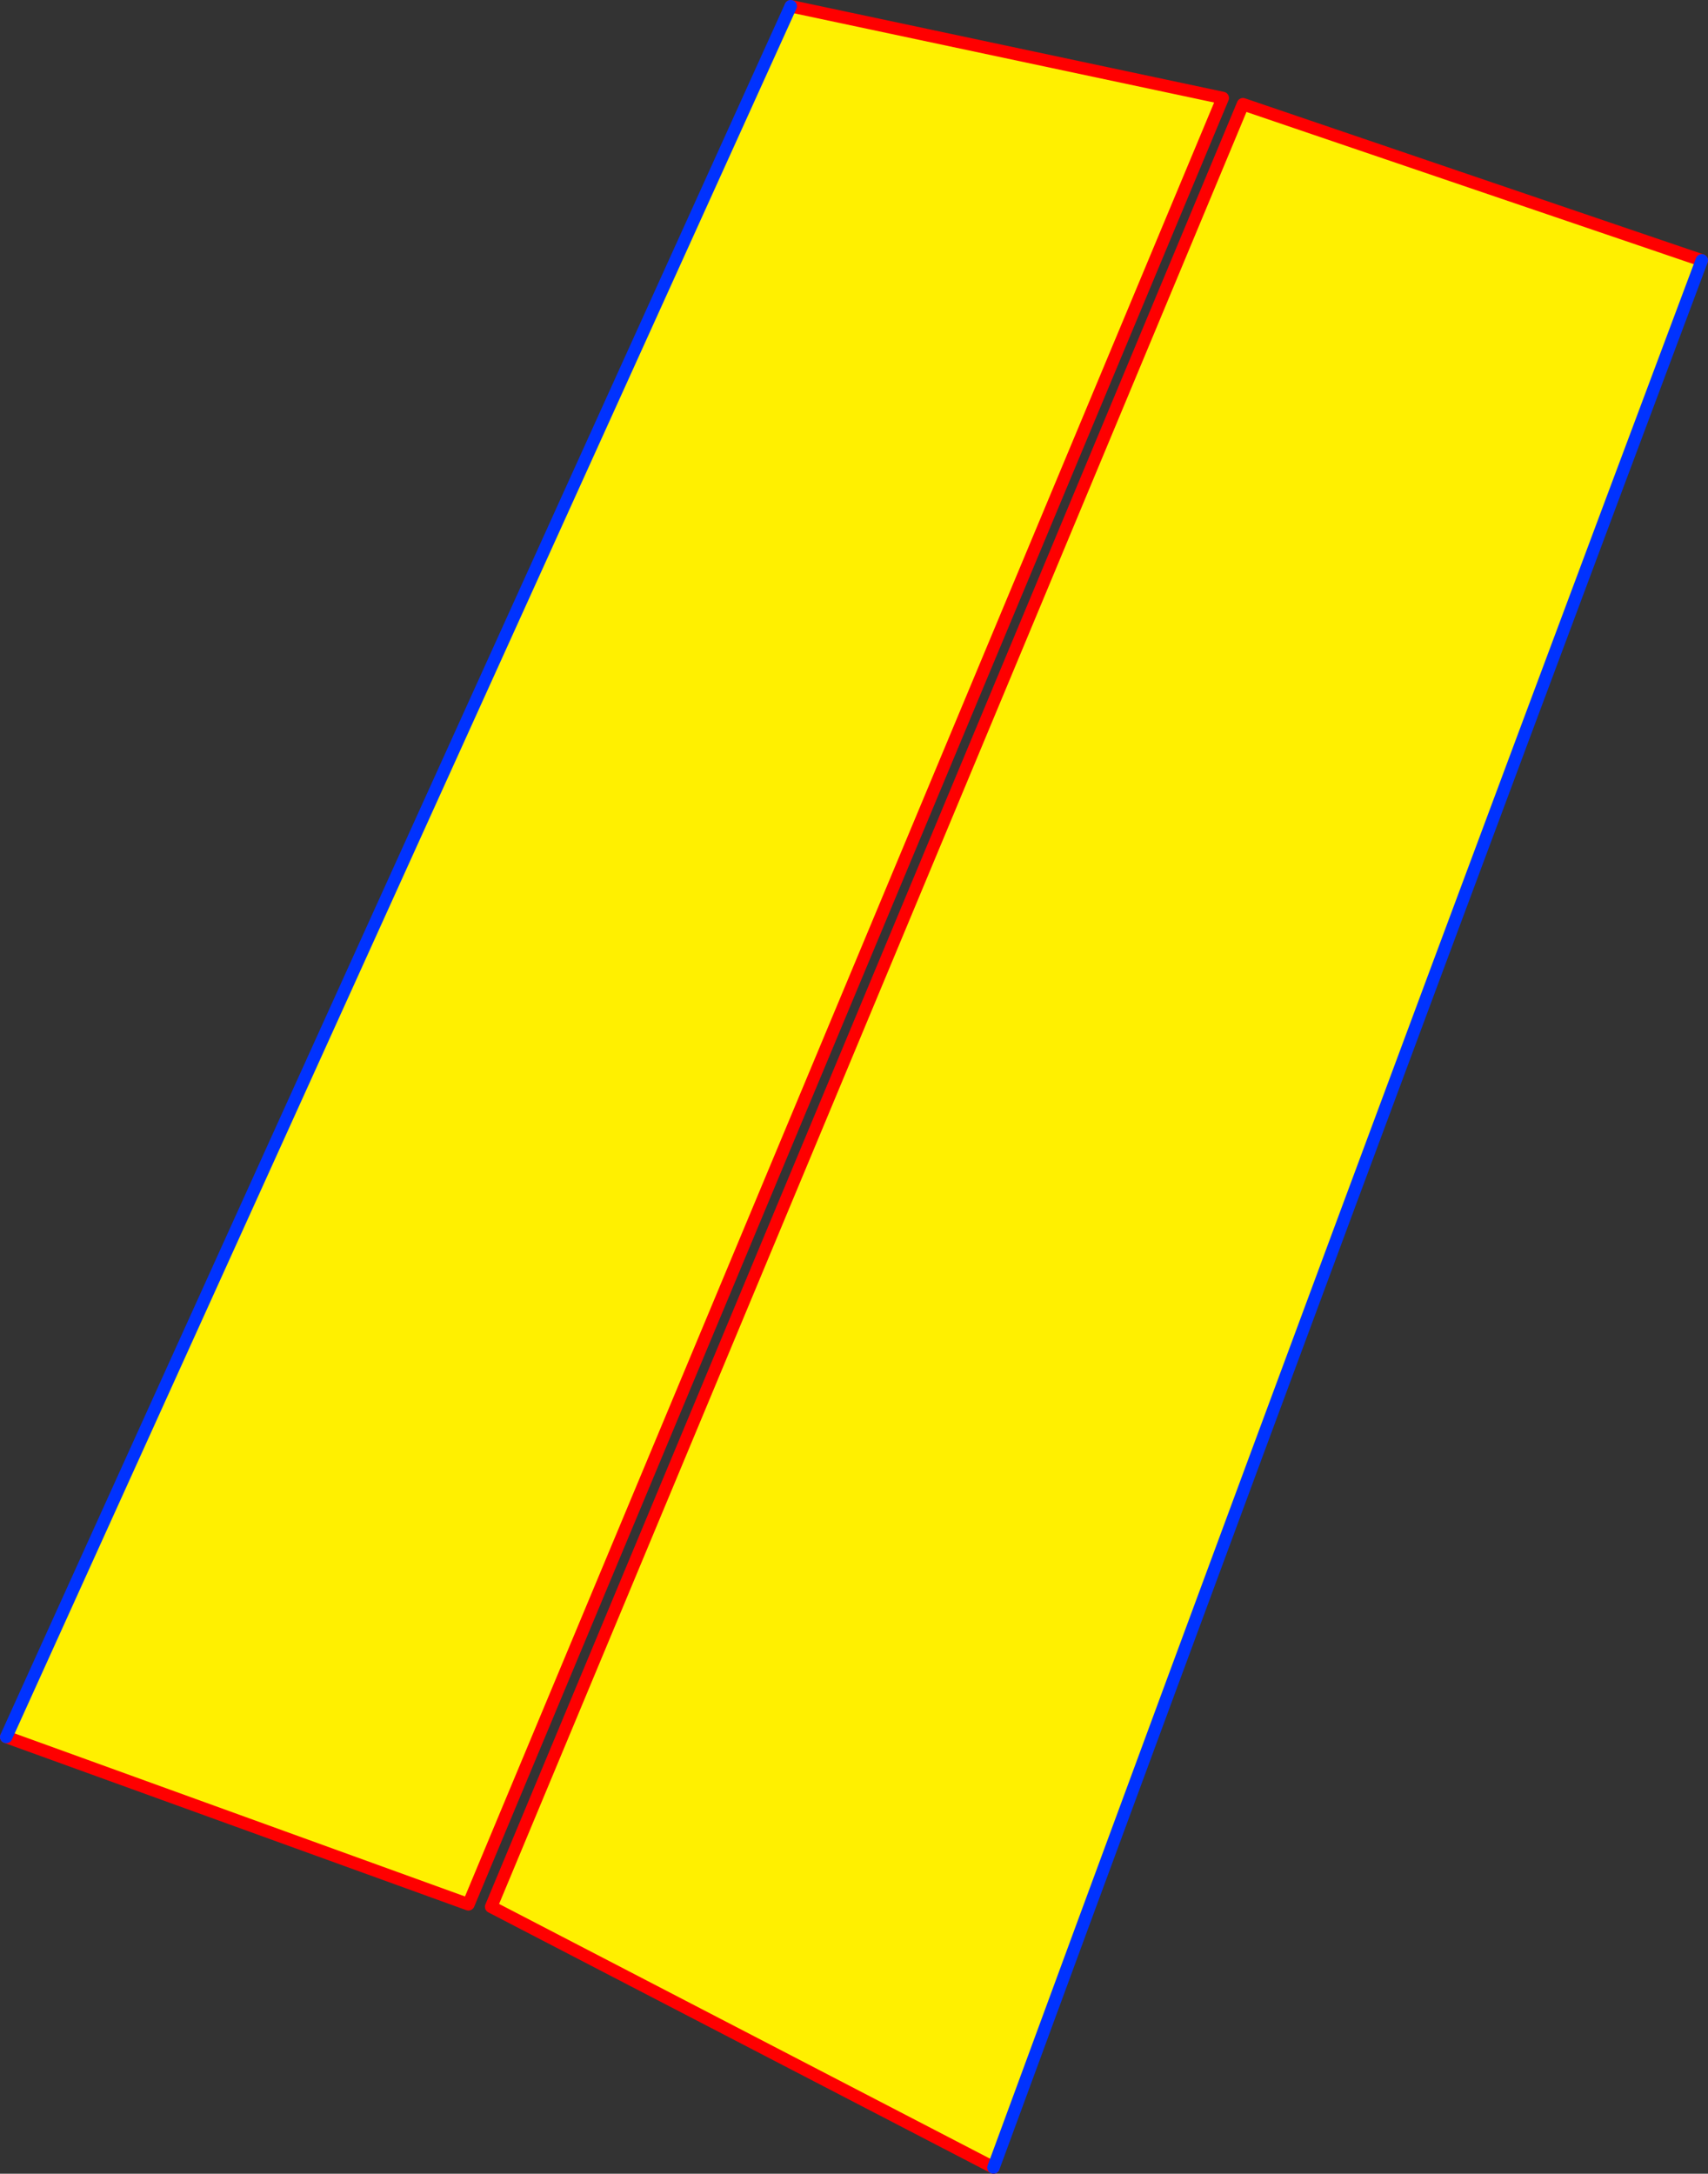
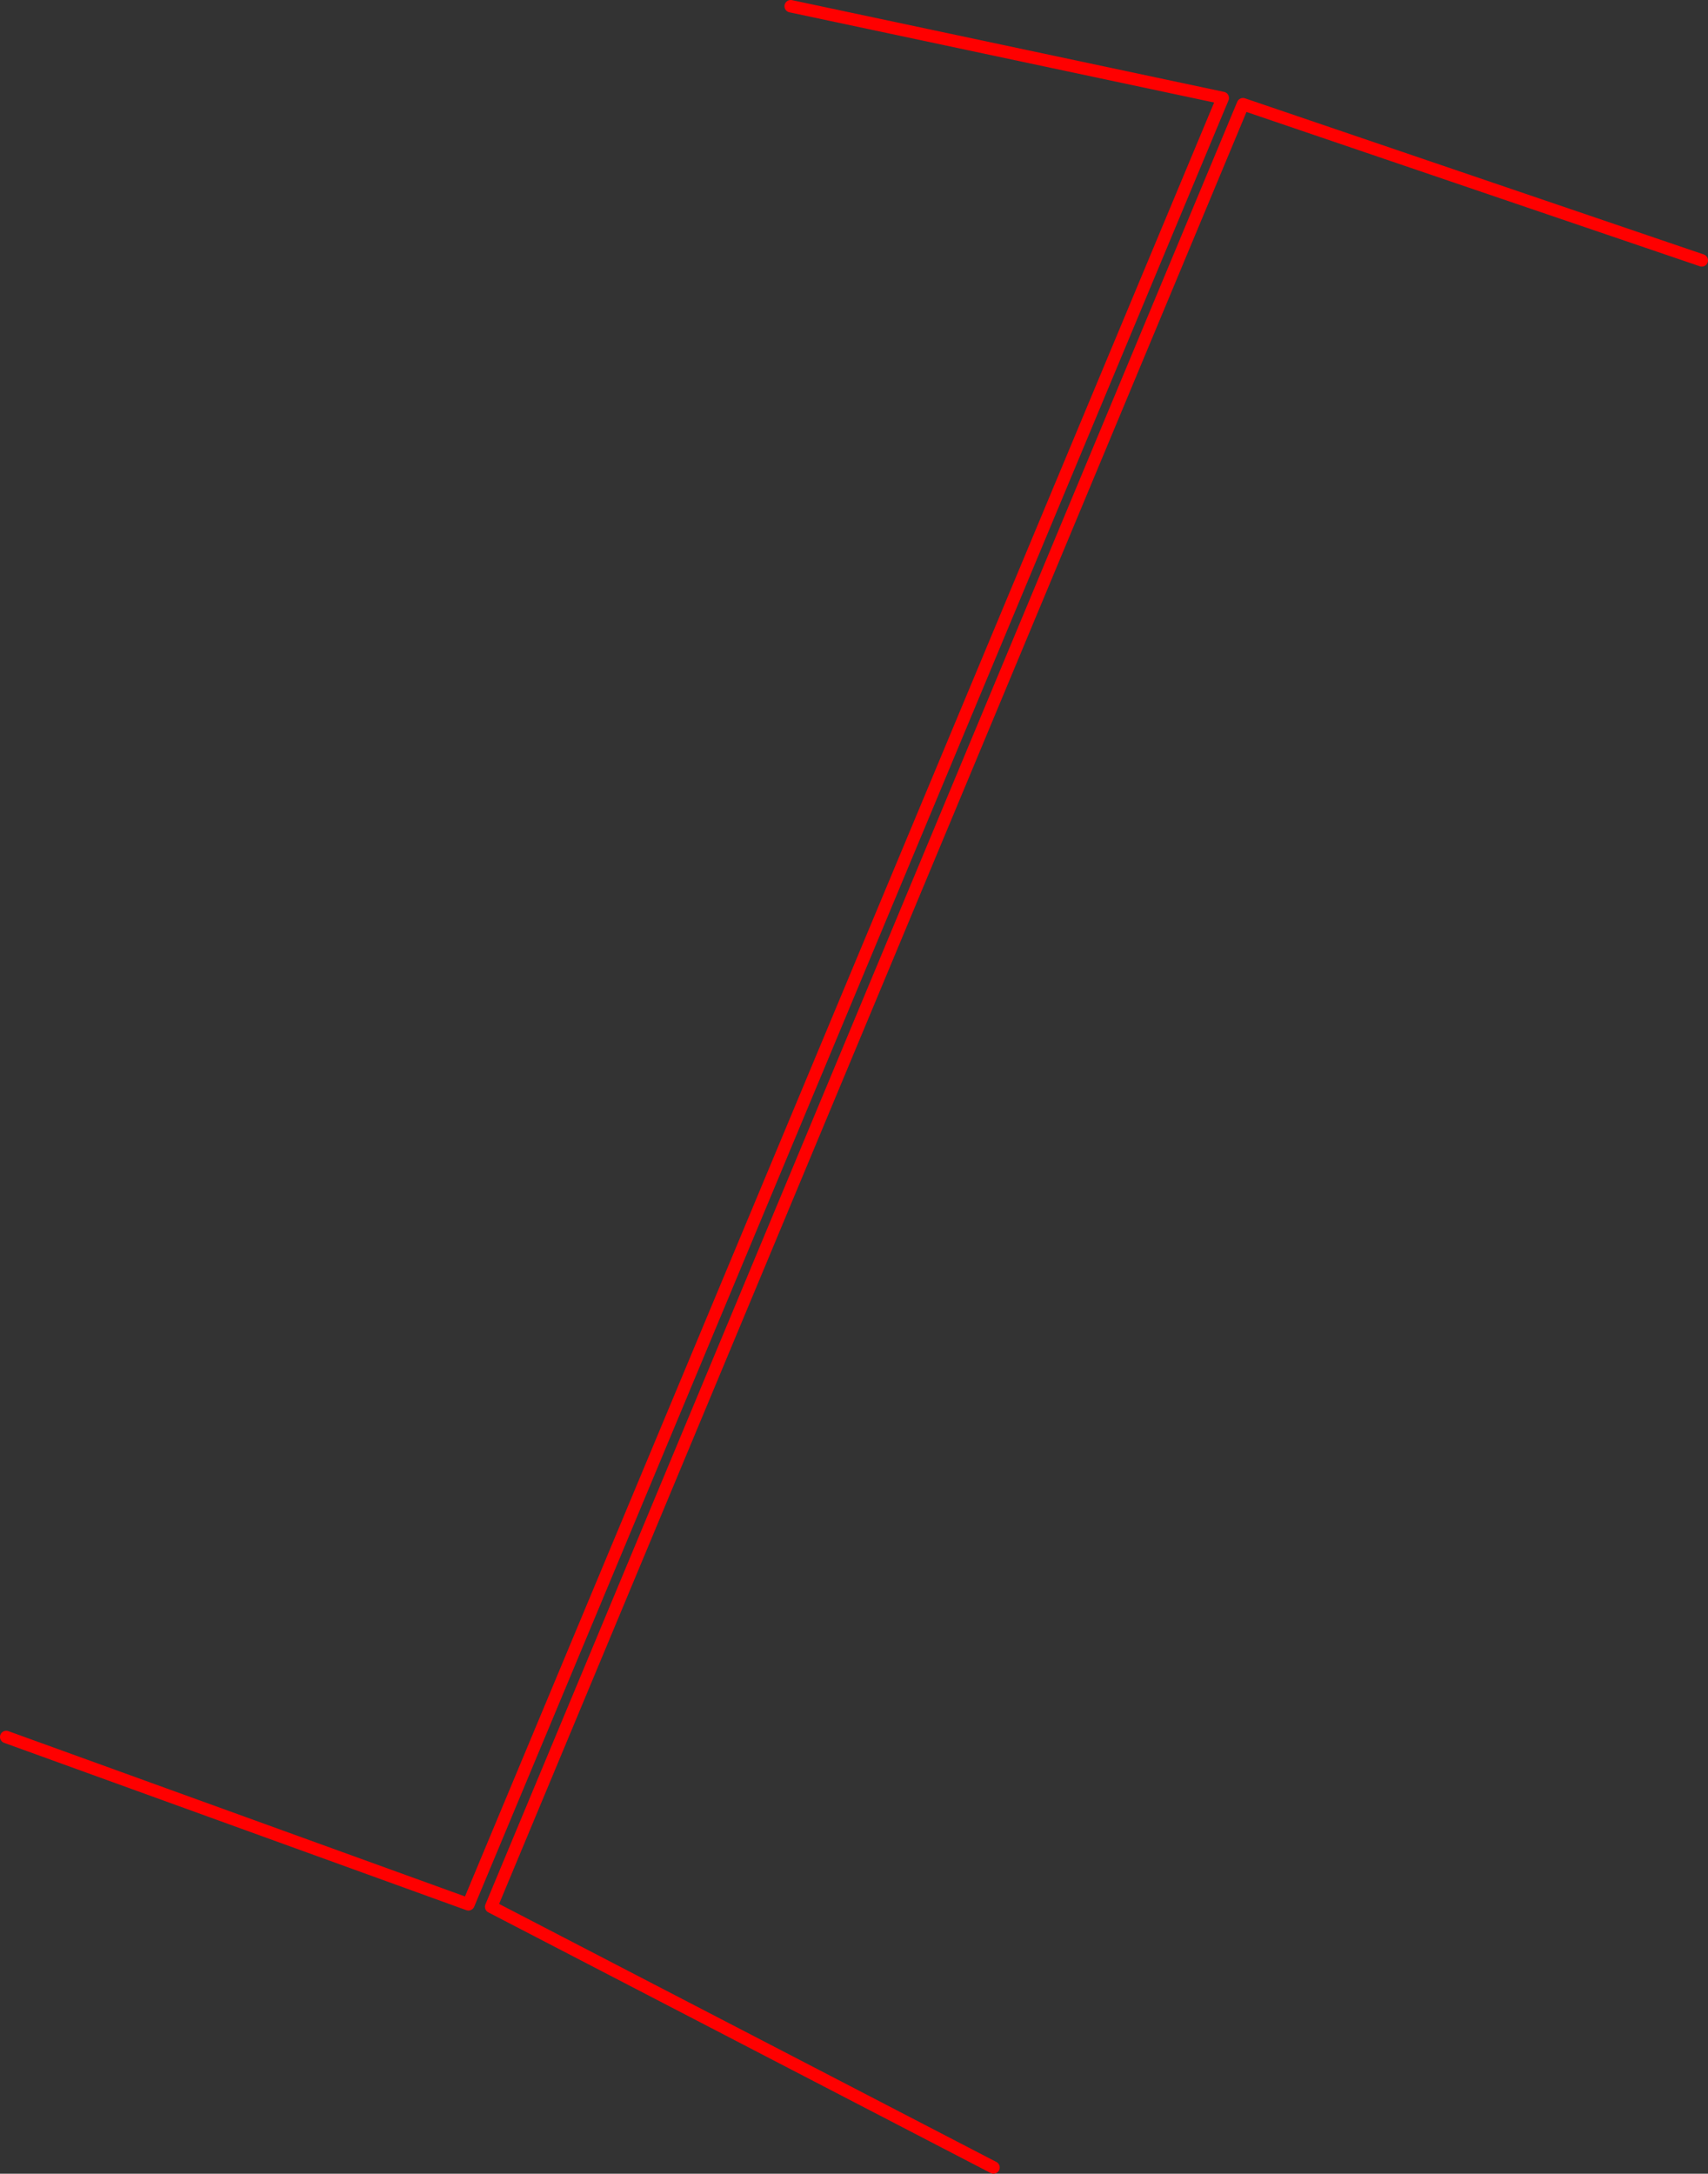
<svg xmlns="http://www.w3.org/2000/svg" height="349.4px" width="274.55px">
  <rect width="100%" height="100%" fill="#333333" stroke="none" />
  <g transform="matrix(1.0, 0.0, 0.0, 1.0, -203.45, -112.45)">
-     <path d="M330.55 113.45 L400.0 128.2 278.75 418.55 204.45 391.65 330.55 113.45 M363.15 460.85 L282.4 418.95 403.25 129.2 477.0 154.3 Q419.6 307.35 363.15 460.85" fill="#fff000" fill-rule="evenodd" stroke="none" />
    <path d="M204.45 391.65 L278.75 418.55 400.0 128.2 330.55 113.45 M477.0 154.3 L403.25 129.2 282.4 418.95 363.15 460.85" fill="none" stroke="#ff0000" stroke-linecap="round" stroke-linejoin="round" stroke-width="2.0" />
-     <path d="M330.55 113.45 L204.45 391.65 M363.15 460.85 Q419.6 307.35 477.0 154.3" fill="none" stroke="#0032ff" stroke-linecap="round" stroke-linejoin="round" stroke-width="2.0" />
  </g>
</svg>